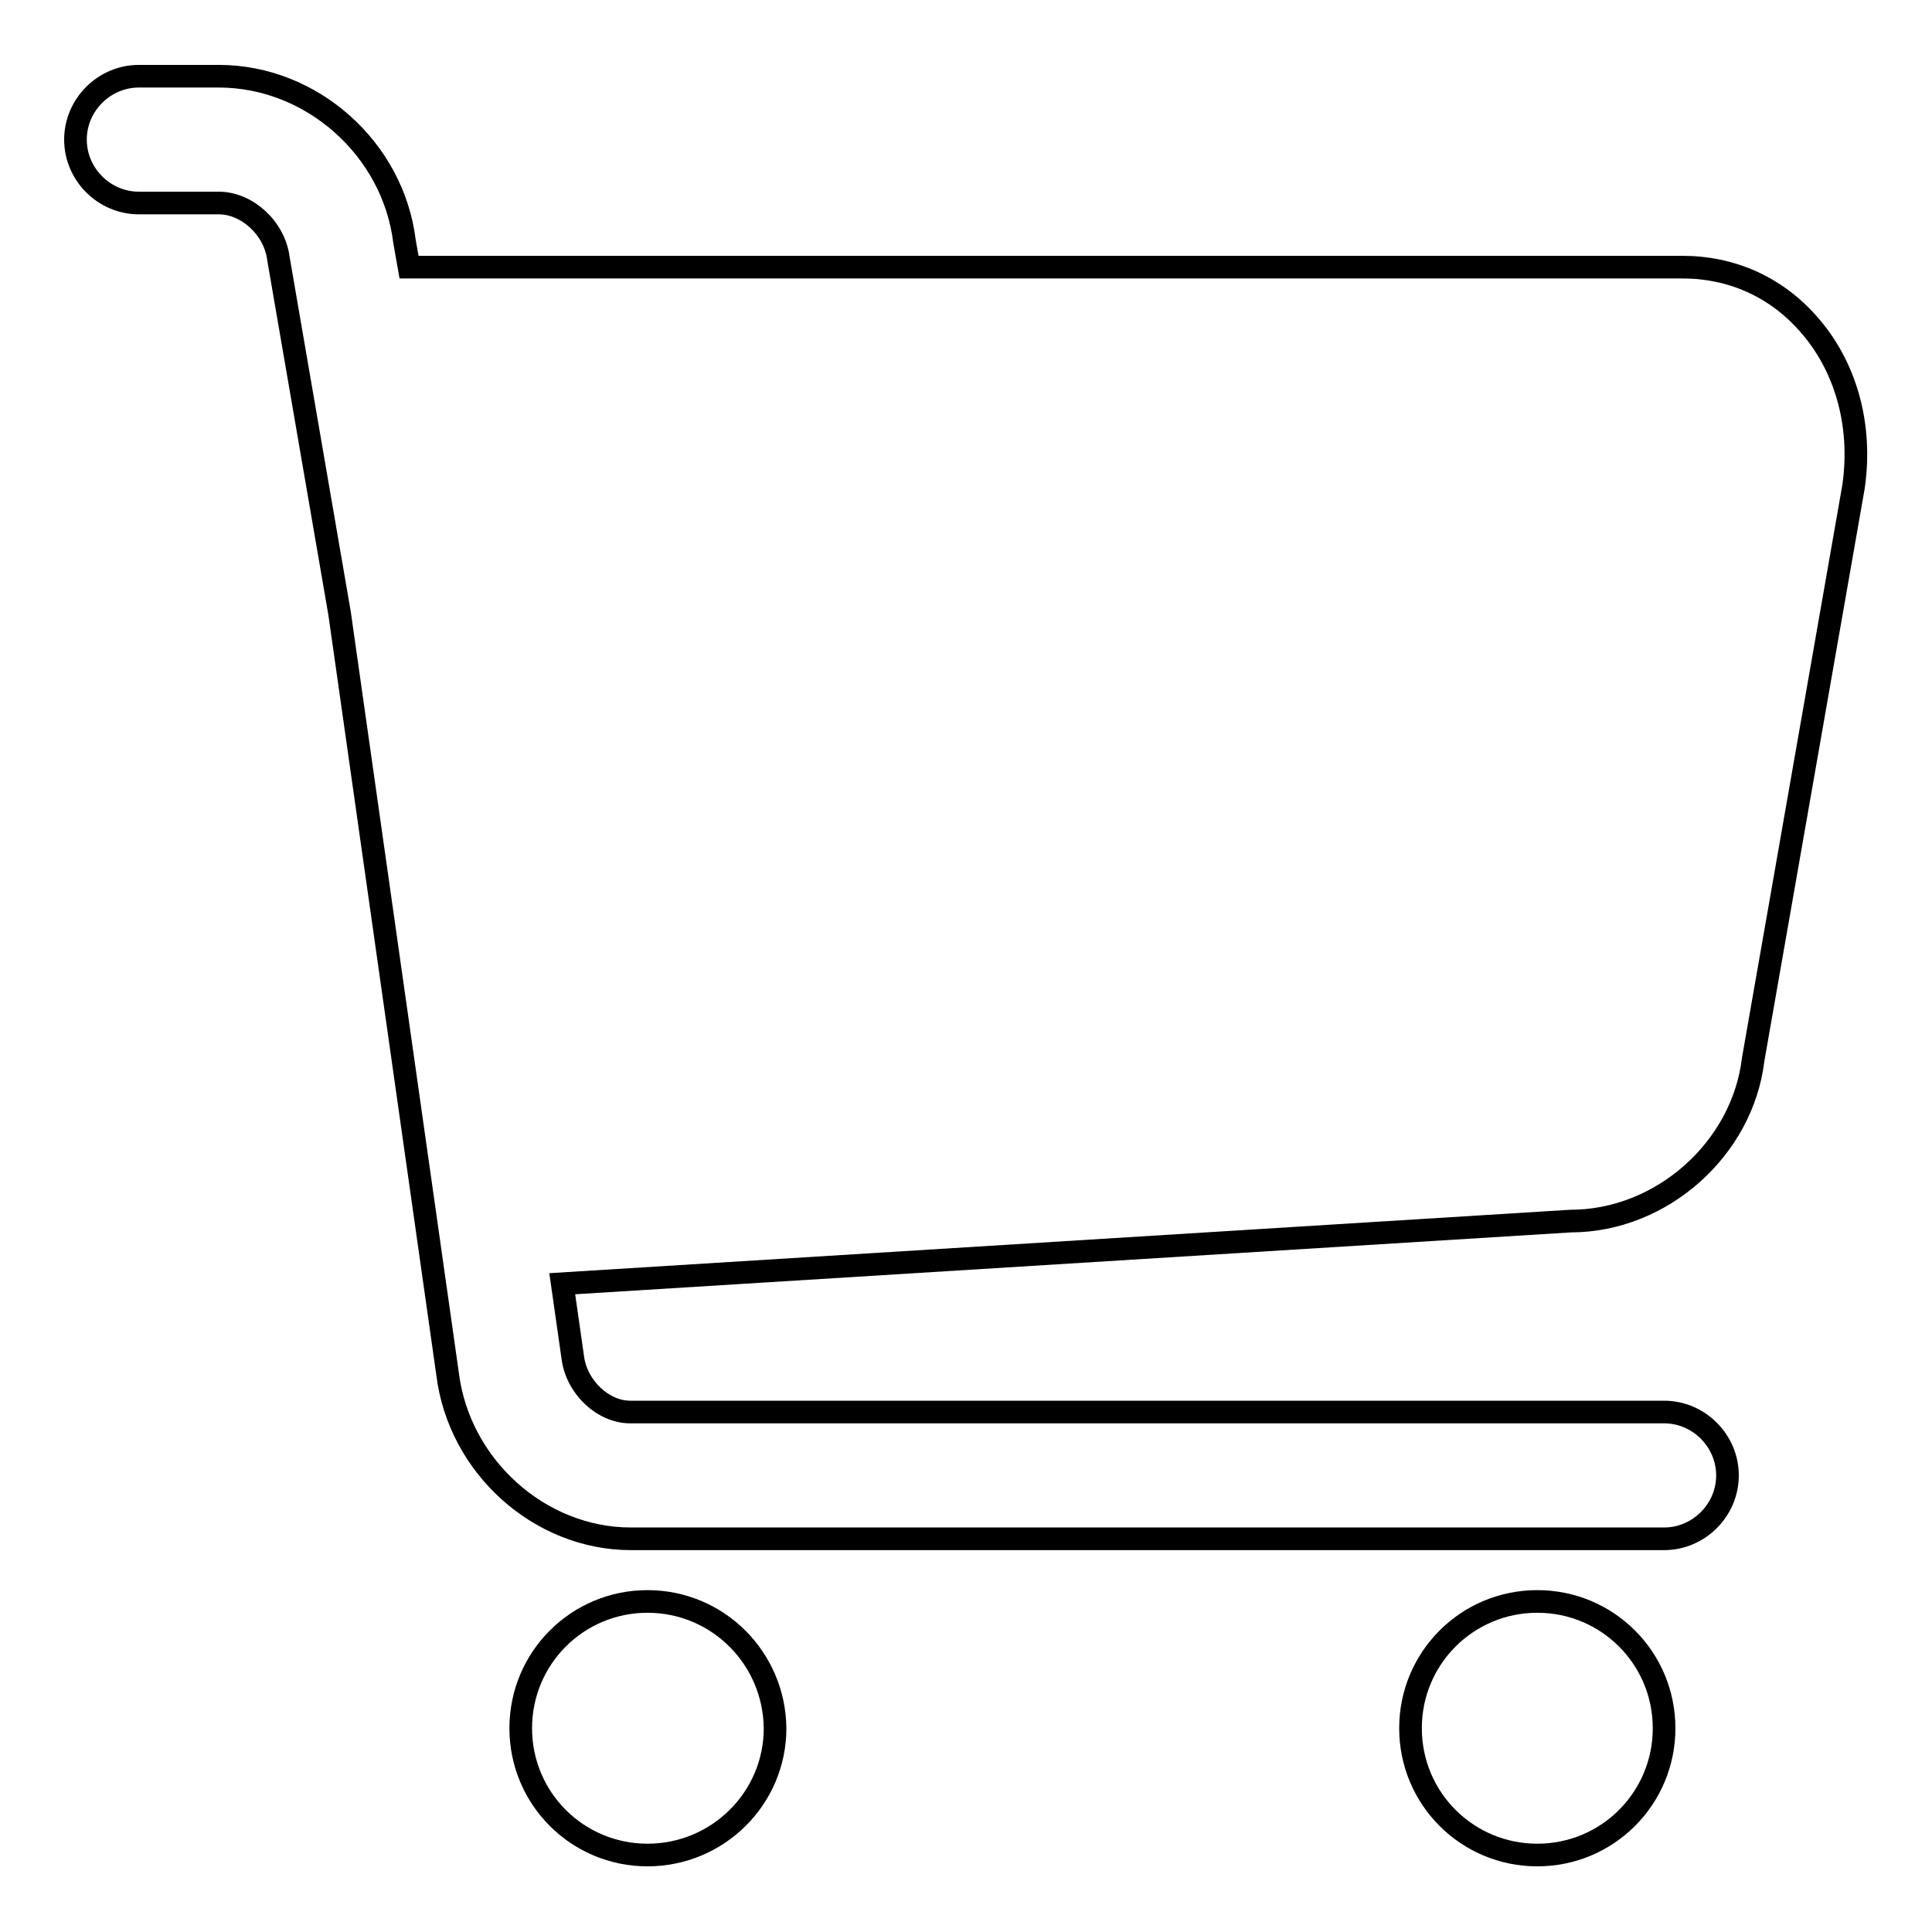
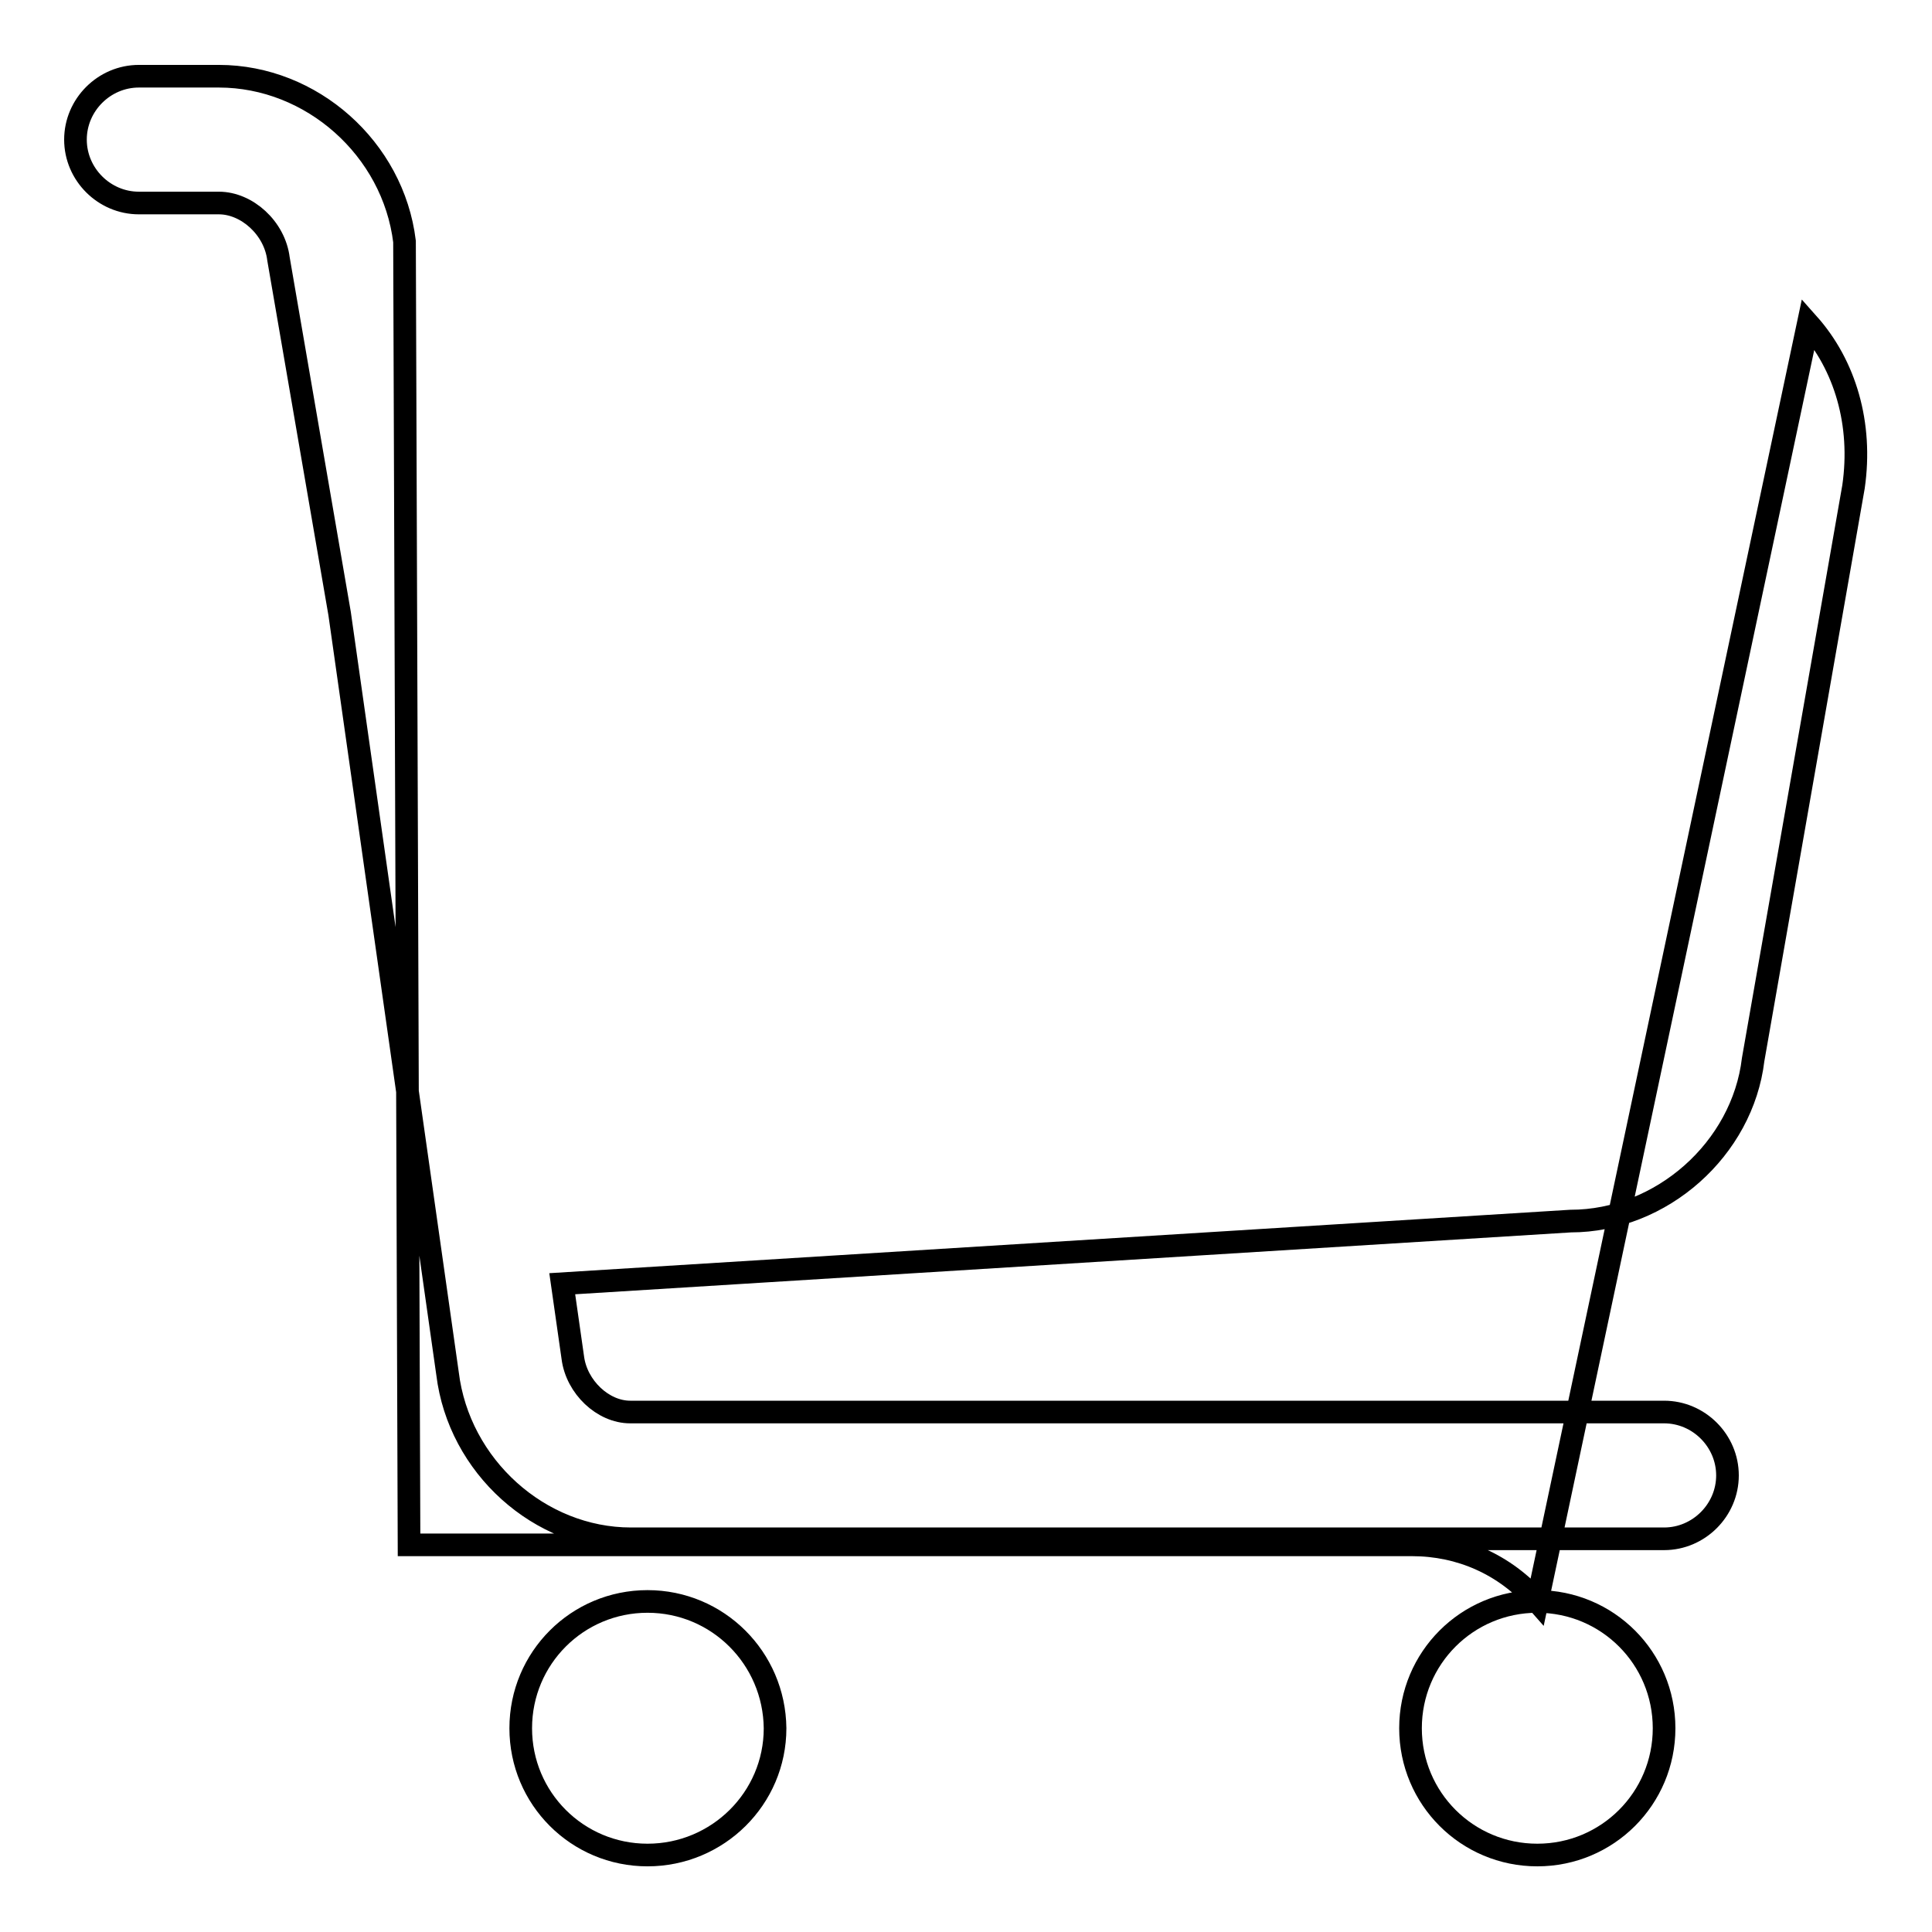
<svg xmlns="http://www.w3.org/2000/svg" version="1.1" x="0px" y="0px" viewBox="0 0 256 256" enable-background="new 0 0 256 256" xml:space="preserve">
  <g>
    <g>
-       <path stroke-width="3" fill-opacity="0" stroke="#000000" d="M85.8,212.2c-9.3,0-16.8,7.5-16.8,16.8c0,9.3,7.5,16.8,16.8,16.8c9.3,0,16.9-7.5,16.9-16.8C102.6,219.7,95.1,212.2,85.8,212.2L85.8,212.2L85.8,212.2z M203.7,212.2c-9.3,0-16.8,7.5-16.8,16.8c0,9.3,7.5,16.8,16.8,16.8c9.3,0,16.8-7.5,16.8-16.8C220.5,219.7,213,212.2,203.7,212.2L203.7,212.2L203.7,212.2z M239.6,42.9c-4.3-4.9-10.2-7.5-16.6-7.5H54.2L53.6,32C52.1,19.7,41.3,10.1,29,10.1H18.4c-4.6,0-8.4,3.8-8.4,8.4c0,4.6,3.8,8.4,8.4,8.4H29c3.7,0,7.4,3.3,7.9,7.4l8.1,47L59.3,182c1.5,12.3,12.2,21.9,24.3,21.9h136.9c4.6,0,8.4-3.8,8.4-8.4c0-4.6-3.8-8.4-8.4-8.4h-137c-3.6,0-7.1-3.3-7.6-7.2l-1.4-9.8l133.6-8.3c12.1,0,22.8-9.6,24.2-21.4l13.3-75.9C246.8,56.2,244.5,48.4,239.6,42.9L239.6,42.9z" />
+       <path stroke-width="3" fill-opacity="0" stroke="#000000" d="M85.8,212.2c-9.3,0-16.8,7.5-16.8,16.8c0,9.3,7.5,16.8,16.8,16.8c9.3,0,16.9-7.5,16.9-16.8C102.6,219.7,95.1,212.2,85.8,212.2L85.8,212.2L85.8,212.2z M203.7,212.2c-9.3,0-16.8,7.5-16.8,16.8c0,9.3,7.5,16.8,16.8,16.8c9.3,0,16.8-7.5,16.8-16.8C220.5,219.7,213,212.2,203.7,212.2L203.7,212.2L203.7,212.2z c-4.3-4.9-10.2-7.5-16.6-7.5H54.2L53.6,32C52.1,19.7,41.3,10.1,29,10.1H18.4c-4.6,0-8.4,3.8-8.4,8.4c0,4.6,3.8,8.4,8.4,8.4H29c3.7,0,7.4,3.3,7.9,7.4l8.1,47L59.3,182c1.5,12.3,12.2,21.9,24.3,21.9h136.9c4.6,0,8.4-3.8,8.4-8.4c0-4.6-3.8-8.4-8.4-8.4h-137c-3.6,0-7.1-3.3-7.6-7.2l-1.4-9.8l133.6-8.3c12.1,0,22.8-9.6,24.2-21.4l13.3-75.9C246.8,56.2,244.5,48.4,239.6,42.9L239.6,42.9z" />
    </g>
  </g>
</svg>